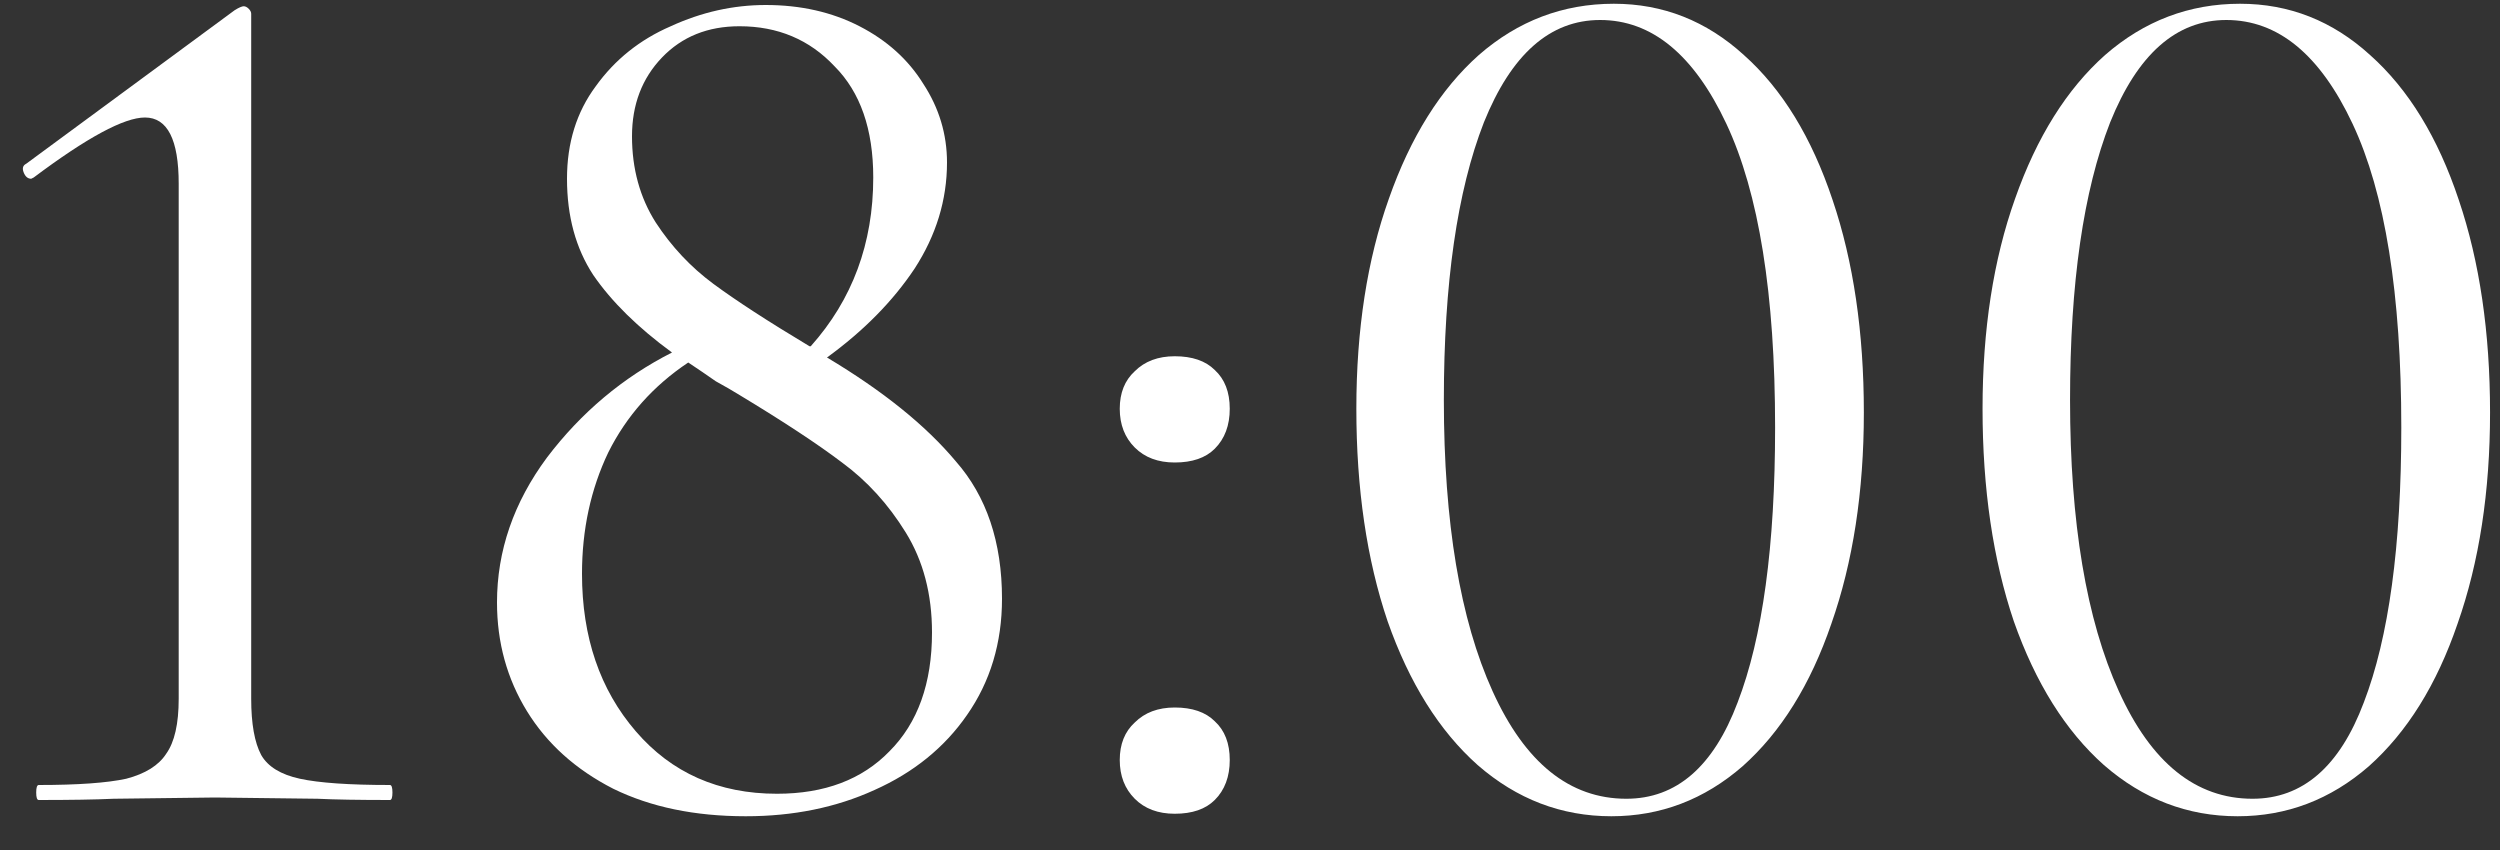
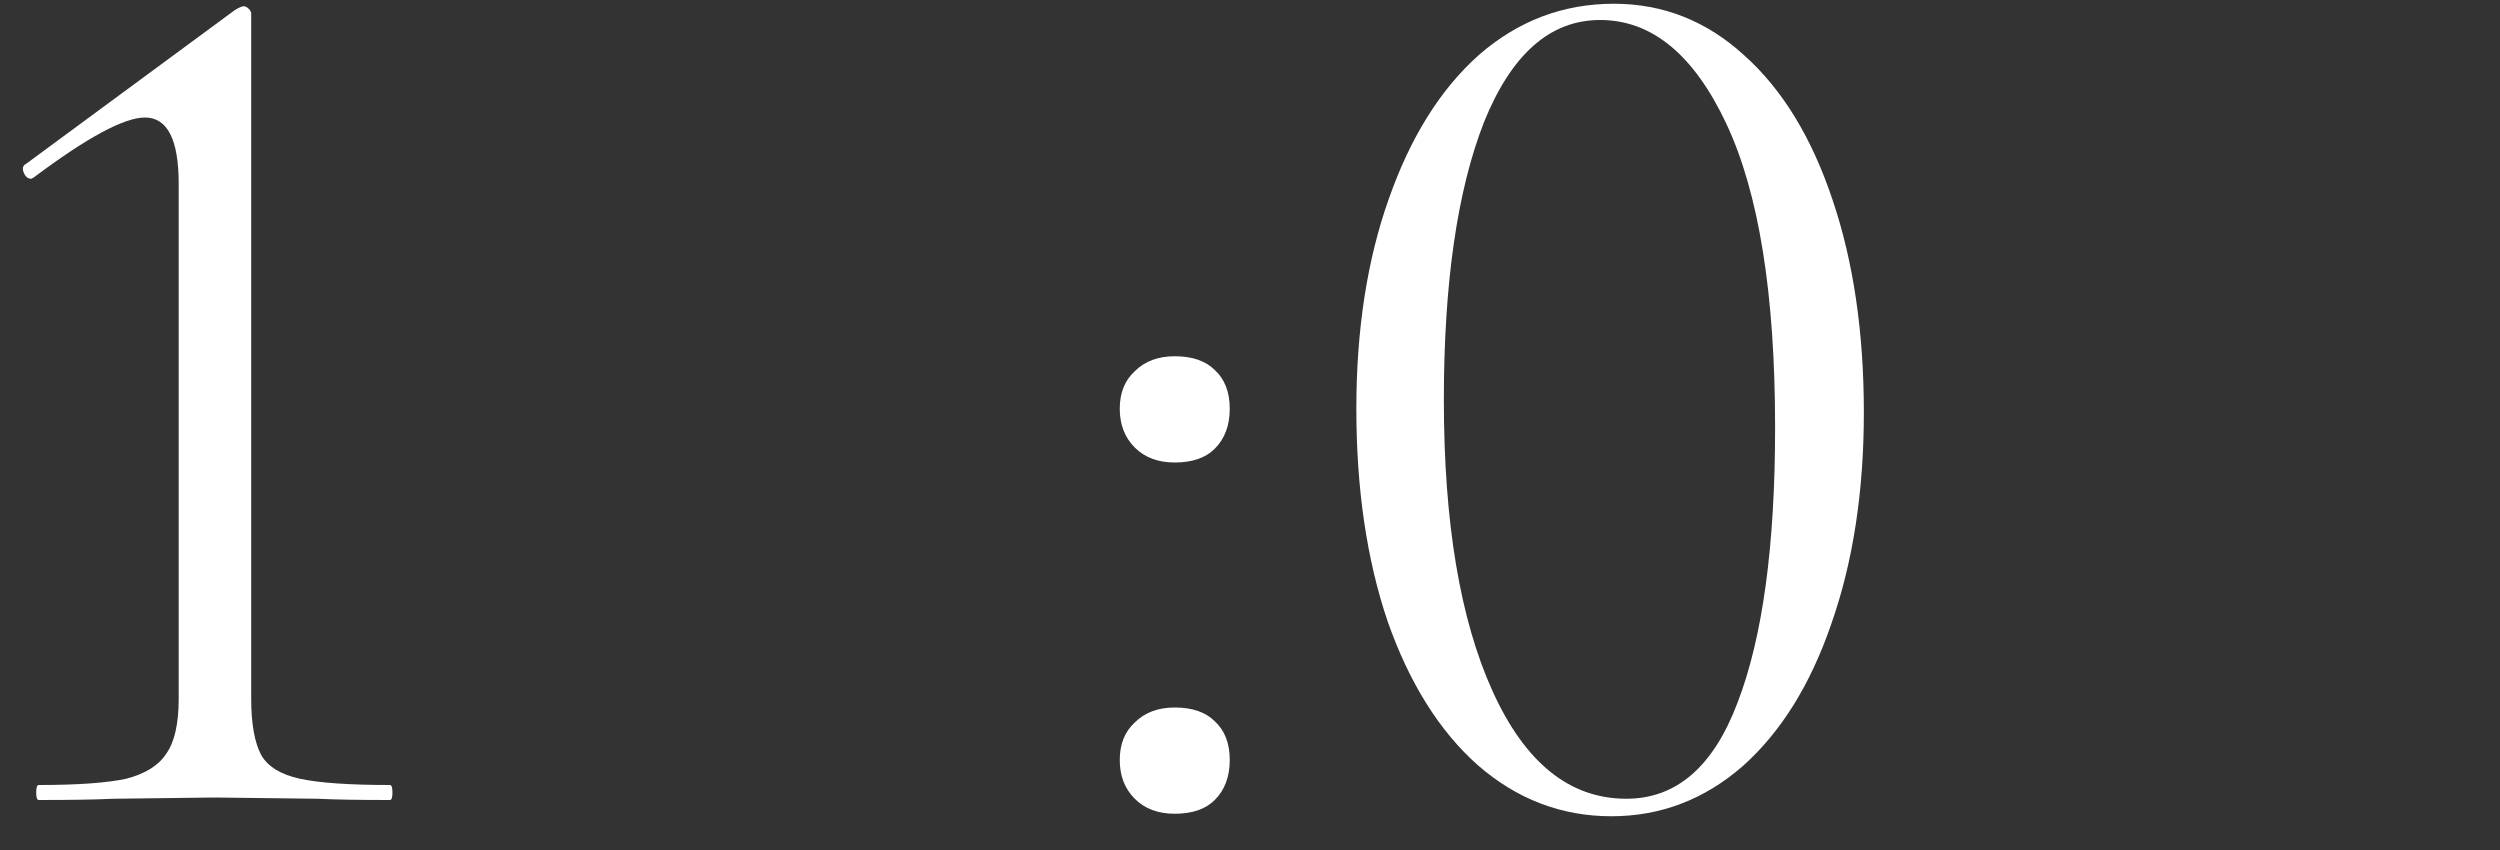
<svg xmlns="http://www.w3.org/2000/svg" width="50" height="17" viewBox="0 0 50 17" fill="none">
  <rect x="0" y="0" width="50" height="17" fill="#333333" stroke="none" />
  <path d="M0.774 16C0.741 16 0.724 15.95 0.724 15.85C0.724 15.75 0.741 15.7 0.774 15.7C1.557 15.7 2.141 15.658 2.524 15.575C2.907 15.475 3.174 15.308 3.324 15.075C3.491 14.842 3.574 14.475 3.574 13.975V3.675C3.574 2.792 3.349 2.35 2.899 2.35C2.482 2.35 1.741 2.75 0.674 3.55L0.624 3.575C0.557 3.575 0.507 3.533 0.474 3.45C0.441 3.367 0.457 3.308 0.524 3.275L4.699 0.2C4.782 0.15 4.841 0.125 4.874 0.125C4.907 0.125 4.941 0.142 4.974 0.175C5.007 0.208 5.024 0.242 5.024 0.275V13.975C5.024 14.475 5.091 14.85 5.224 15.1C5.357 15.333 5.616 15.492 5.999 15.575C6.382 15.658 6.982 15.7 7.799 15.7C7.832 15.7 7.849 15.75 7.849 15.85C7.849 15.95 7.832 16 7.799 16C7.182 16 6.699 15.992 6.349 15.975L4.299 15.95L2.274 15.975C1.907 15.992 1.407 16 0.774 16Z" fill="white" />
-   <path d="M16.54 7.15C17.656 7.817 18.515 8.508 19.115 9.225C19.731 9.925 20.04 10.842 20.04 11.975C20.04 12.858 19.806 13.633 19.34 14.3C18.89 14.95 18.273 15.45 17.49 15.8C16.723 16.15 15.865 16.325 14.915 16.325C13.898 16.325 13.015 16.142 12.265 15.775C11.515 15.392 10.94 14.875 10.54 14.225C10.14 13.575 9.94 12.85 9.94 12.05C9.94 11.017 10.273 10.05 10.94 9.15C11.623 8.25 12.456 7.55 13.44 7.05C12.756 6.55 12.231 6.033 11.865 5.5C11.515 4.967 11.34 4.325 11.34 3.575C11.34 2.858 11.531 2.242 11.915 1.725C12.298 1.192 12.798 0.792 13.415 0.525C14.031 0.242 14.665 0.1 15.315 0.1C16.015 0.1 16.64 0.242 17.19 0.525C17.74 0.808 18.165 1.192 18.465 1.675C18.781 2.158 18.94 2.683 18.94 3.25C18.94 4 18.723 4.708 18.29 5.375C17.856 6.025 17.273 6.617 16.54 7.15ZM14.79 0.525C14.156 0.525 13.64 0.733 13.24 1.15C12.84 1.567 12.64 2.092 12.64 2.725C12.64 3.375 12.798 3.95 13.115 4.45C13.431 4.933 13.815 5.342 14.265 5.675C14.715 6.008 15.356 6.425 16.19 6.925H16.215C17.048 5.992 17.465 4.867 17.465 3.55C17.465 2.583 17.206 1.842 16.69 1.325C16.19 0.792 15.556 0.525 14.79 0.525ZM15.54 15.875C16.49 15.875 17.24 15.592 17.79 15.025C18.356 14.458 18.64 13.667 18.64 12.65C18.64 11.883 18.465 11.217 18.115 10.65C17.765 10.083 17.34 9.617 16.84 9.25C16.356 8.883 15.673 8.433 14.79 7.9C14.656 7.817 14.498 7.725 14.315 7.625C14.148 7.508 13.965 7.383 13.765 7.25C13.065 7.717 12.531 8.317 12.165 9.05C11.815 9.783 11.64 10.592 11.64 11.475C11.64 12.742 11.998 13.792 12.715 14.625C13.431 15.458 14.373 15.875 15.54 15.875Z" fill="white" />
  <path d="M23.495 9.25C23.162 9.25 22.895 9.15 22.695 8.95C22.495 8.75 22.395 8.492 22.395 8.175C22.395 7.858 22.495 7.608 22.695 7.425C22.895 7.225 23.162 7.125 23.495 7.125C23.845 7.125 24.112 7.217 24.295 7.4C24.495 7.583 24.595 7.842 24.595 8.175C24.595 8.508 24.495 8.775 24.295 8.975C24.112 9.158 23.845 9.25 23.495 9.25ZM23.495 16.275C23.162 16.275 22.895 16.175 22.695 15.975C22.495 15.775 22.395 15.517 22.395 15.2C22.395 14.883 22.495 14.633 22.695 14.45C22.895 14.25 23.162 14.15 23.495 14.15C23.845 14.15 24.112 14.242 24.295 14.425C24.495 14.608 24.595 14.867 24.595 15.2C24.595 15.533 24.495 15.8 24.295 16C24.112 16.183 23.845 16.275 23.495 16.275Z" fill="white" />
  <path d="M32.227 16.325C31.227 16.325 30.335 15.983 29.552 15.3C28.785 14.617 28.185 13.658 27.752 12.425C27.335 11.192 27.127 9.775 27.127 8.175C27.127 6.592 27.344 5.192 27.777 3.975C28.21 2.742 28.81 1.783 29.577 1.1C30.36 0.417 31.26 0.075 32.277 0.075C33.26 0.075 34.127 0.417 34.877 1.1C35.644 1.783 36.235 2.75 36.652 4C37.069 5.233 37.277 6.65 37.277 8.25C37.277 9.833 37.06 11.242 36.627 12.475C36.21 13.692 35.619 14.642 34.852 15.325C34.085 15.992 33.21 16.325 32.227 16.325ZM32.527 15.975C33.527 15.975 34.269 15.333 34.752 14.05C35.252 12.75 35.502 10.917 35.502 8.55C35.502 5.883 35.177 3.858 34.527 2.475C33.877 1.092 33.035 0.4 32.002 0.4C31.002 0.4 30.227 1.083 29.677 2.45C29.144 3.817 28.877 5.667 28.877 8C28.877 10.45 29.202 12.392 29.852 13.825C30.502 15.258 31.394 15.975 32.527 15.975Z" fill="white" />
-   <path d="M44.752 16.325C43.752 16.325 42.86 15.983 42.077 15.3C41.31 14.617 40.71 13.658 40.276 12.425C39.86 11.192 39.651 9.775 39.651 8.175C39.651 6.592 39.868 5.192 40.301 3.975C40.735 2.742 41.335 1.783 42.102 1.1C42.885 0.417 43.785 0.075 44.801 0.075C45.785 0.075 46.651 0.417 47.401 1.1C48.168 1.783 48.76 2.75 49.176 4C49.593 5.233 49.801 6.65 49.801 8.25C49.801 9.833 49.585 11.242 49.151 12.475C48.735 13.692 48.143 14.642 47.377 15.325C46.61 15.992 45.735 16.325 44.752 16.325ZM45.051 15.975C46.051 15.975 46.793 15.333 47.276 14.05C47.776 12.75 48.026 10.917 48.026 8.55C48.026 5.883 47.702 3.858 47.051 2.475C46.401 1.092 45.56 0.4 44.526 0.4C43.526 0.4 42.752 1.083 42.202 2.45C41.668 3.817 41.401 5.667 41.401 8C41.401 10.45 41.727 12.392 42.377 13.825C43.026 15.258 43.918 15.975 45.051 15.975Z" fill="white" />
</svg>